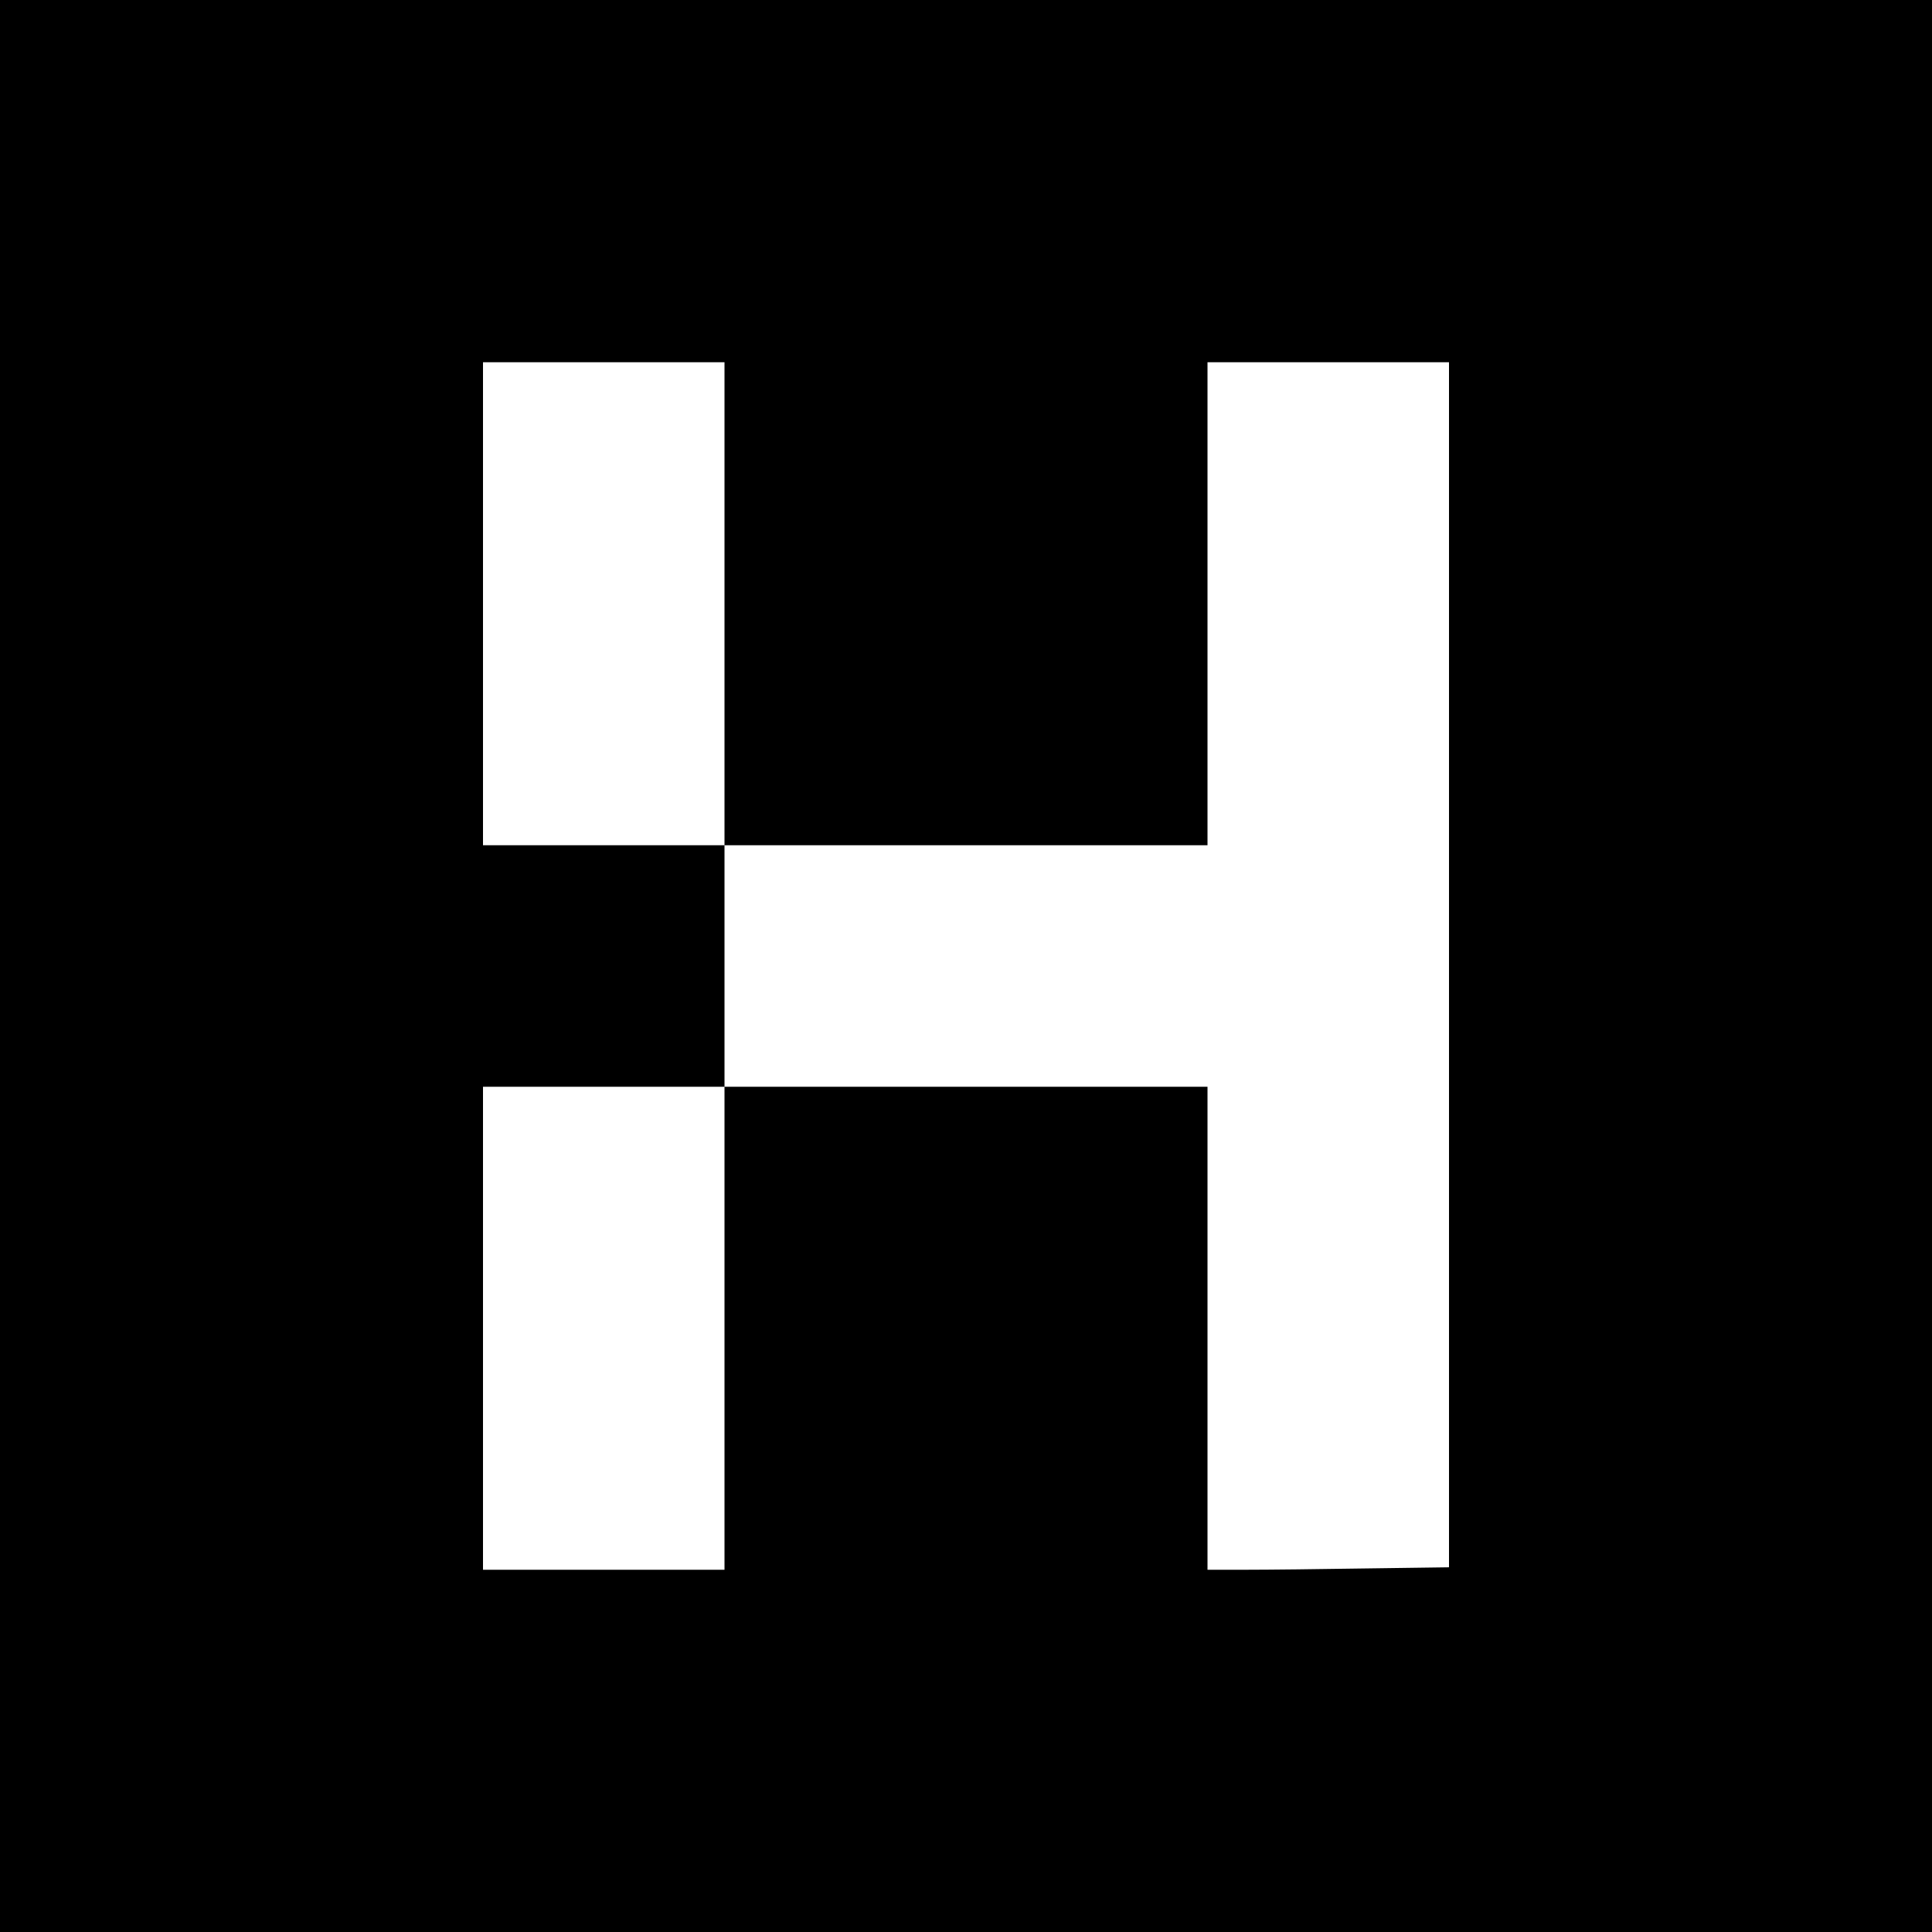
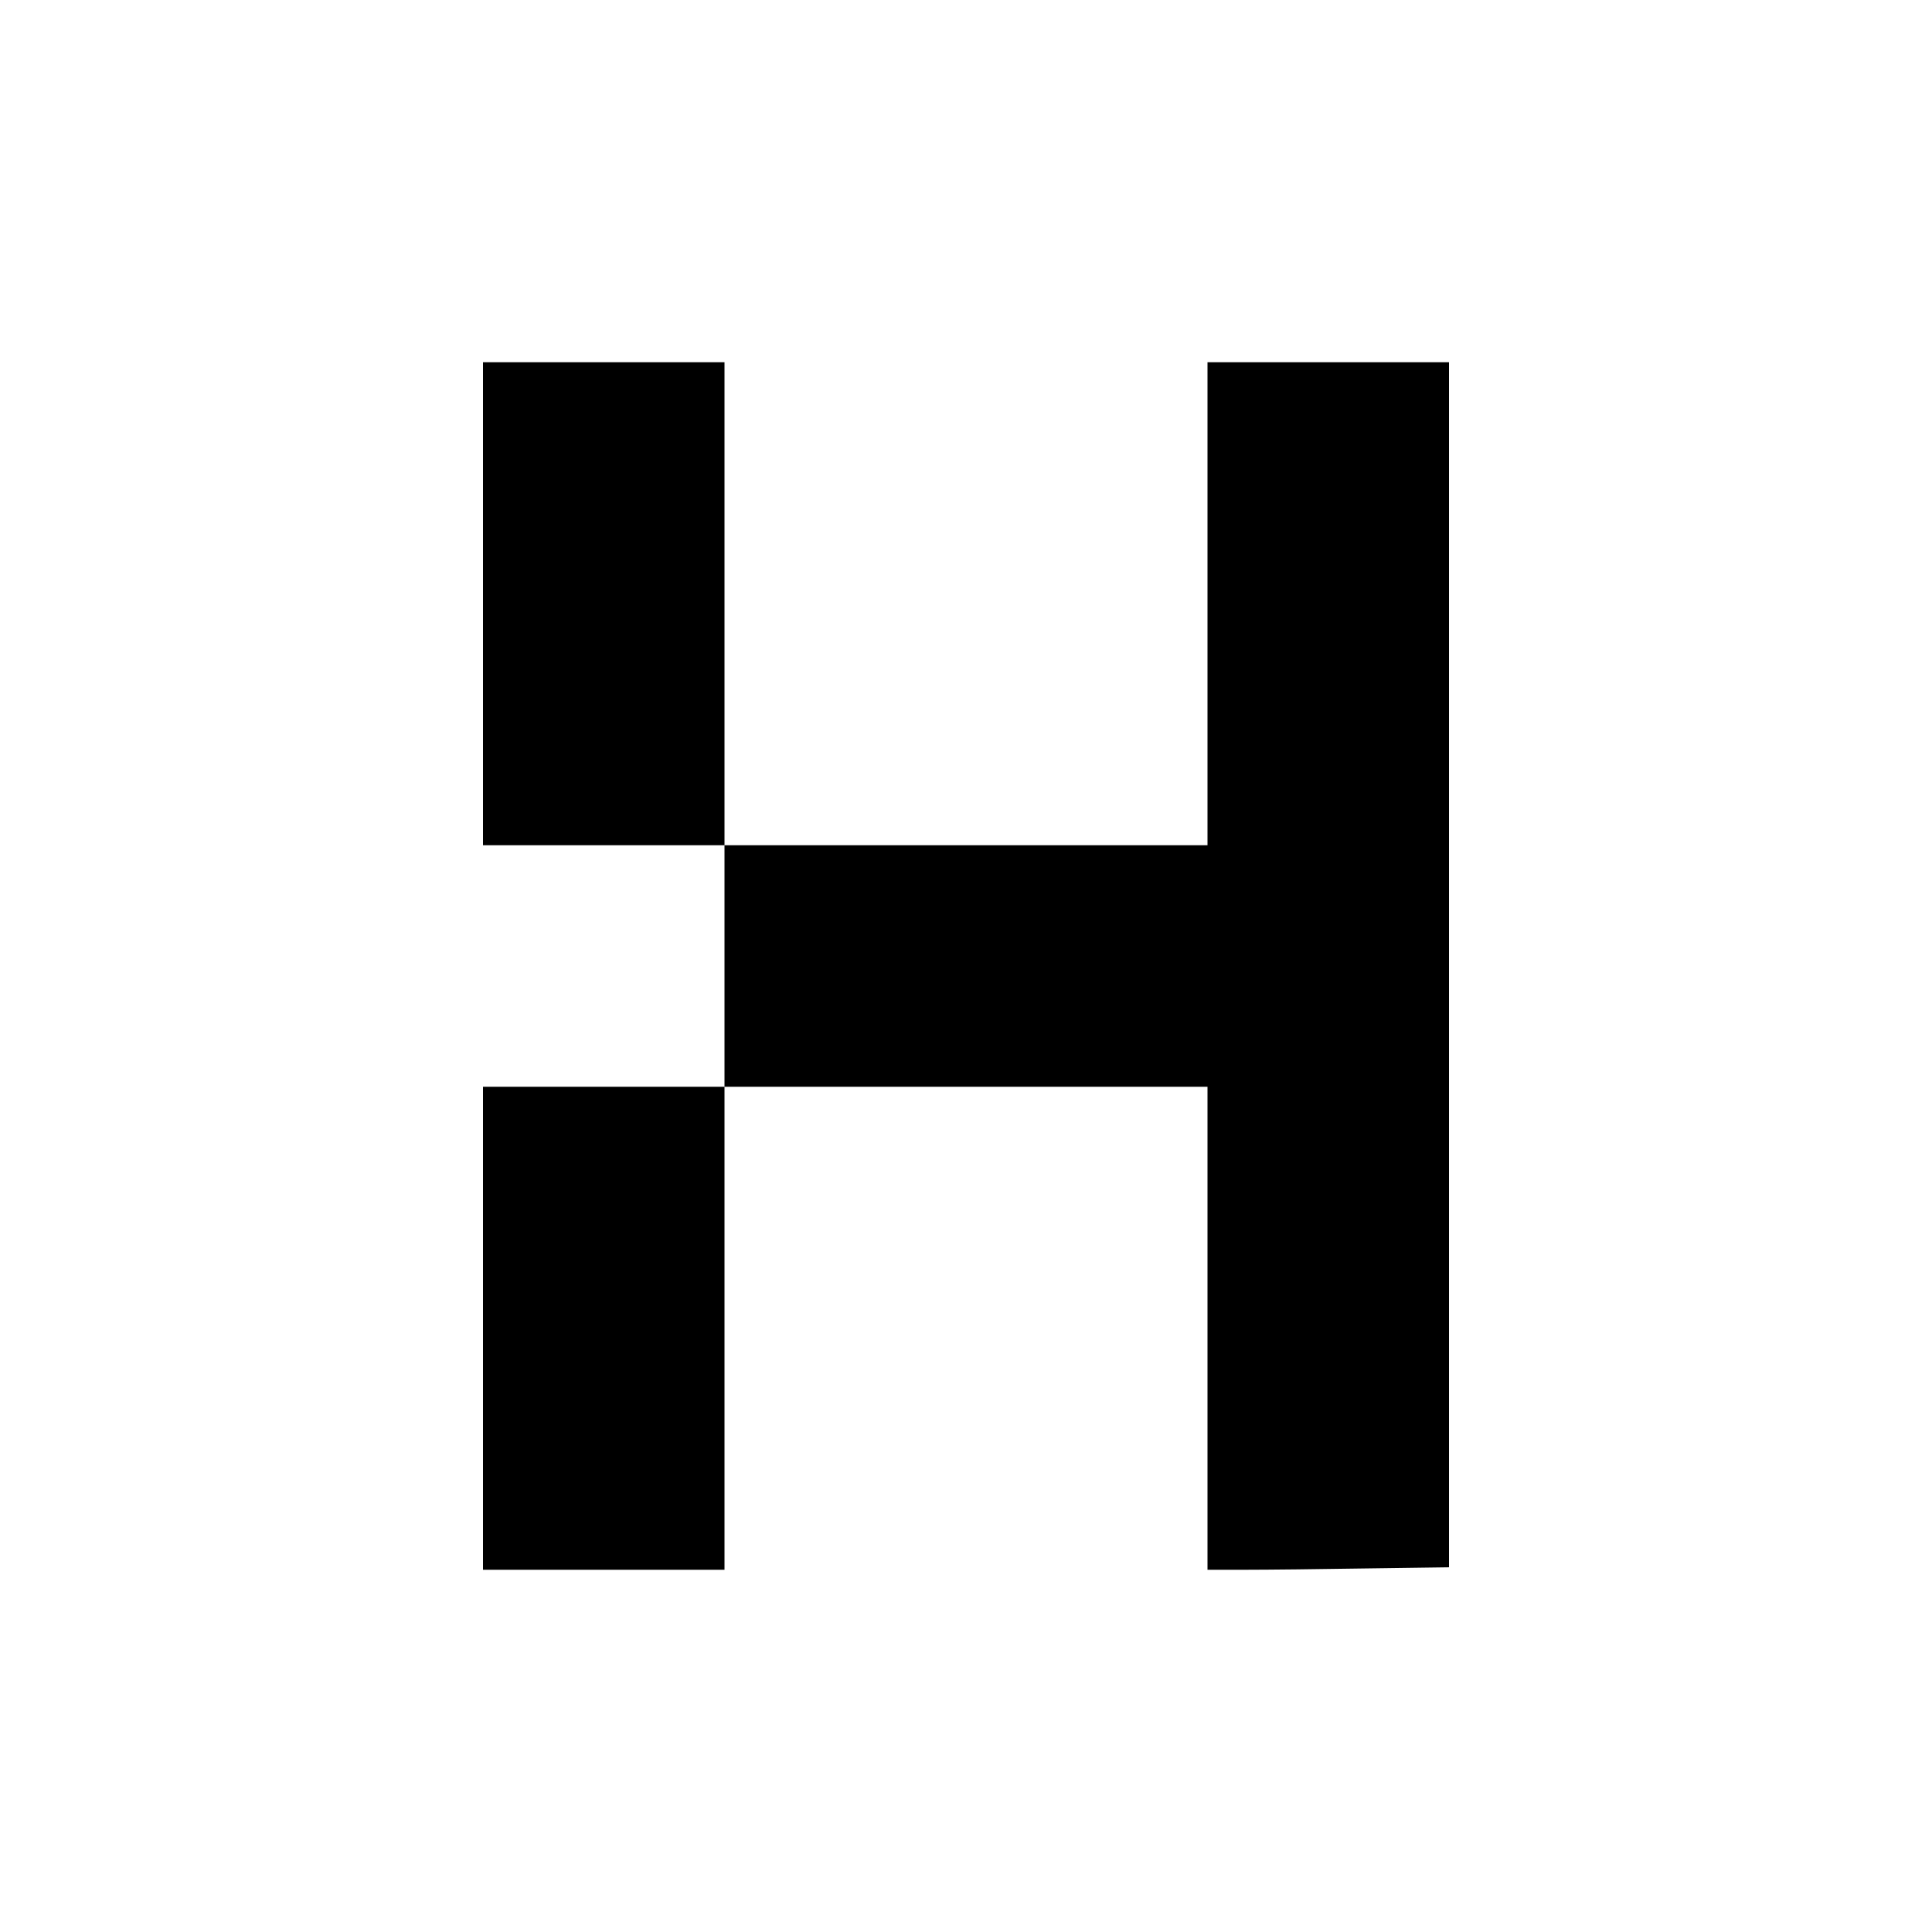
<svg xmlns="http://www.w3.org/2000/svg" version="1.0" width="1024pt" height="1024pt" viewBox="0 0 1024 1024" preserveAspectRatio="xMidYMid meet">
  <g transform="translate(0,1024) scale(0.1,-0.1)" fill="#000000" stroke="none">
-     <path d="M0 5120 l0 -5120 5120 0 5120 0 0 5120 0 5120 -5120 0 -5120 0 0 -5120z m3840 1920 l0 -1280 1280 0 1280 0 0 1280 0 1280 640 0 640 0 0 -3193 0 -3194 -437 -6 c-240 -4 -528 -7 -640 -7 l-203 0 0 1280 0 1280 -1280 0 -1280 0 0 -1280 0 -1280 -640 0 -640 0 0 1280 0 1280 640 0 640 0 0 640 0 640 -640 0 -640 0 0 1280 0 1280 640 0 640 0 0 -1280z" />
+     <path d="M0 5120 z m3840 1920 l0 -1280 1280 0 1280 0 0 1280 0 1280 640 0 640 0 0 -3193 0 -3194 -437 -6 c-240 -4 -528 -7 -640 -7 l-203 0 0 1280 0 1280 -1280 0 -1280 0 0 -1280 0 -1280 -640 0 -640 0 0 1280 0 1280 640 0 640 0 0 640 0 640 -640 0 -640 0 0 1280 0 1280 640 0 640 0 0 -1280z" />
  </g>
</svg>